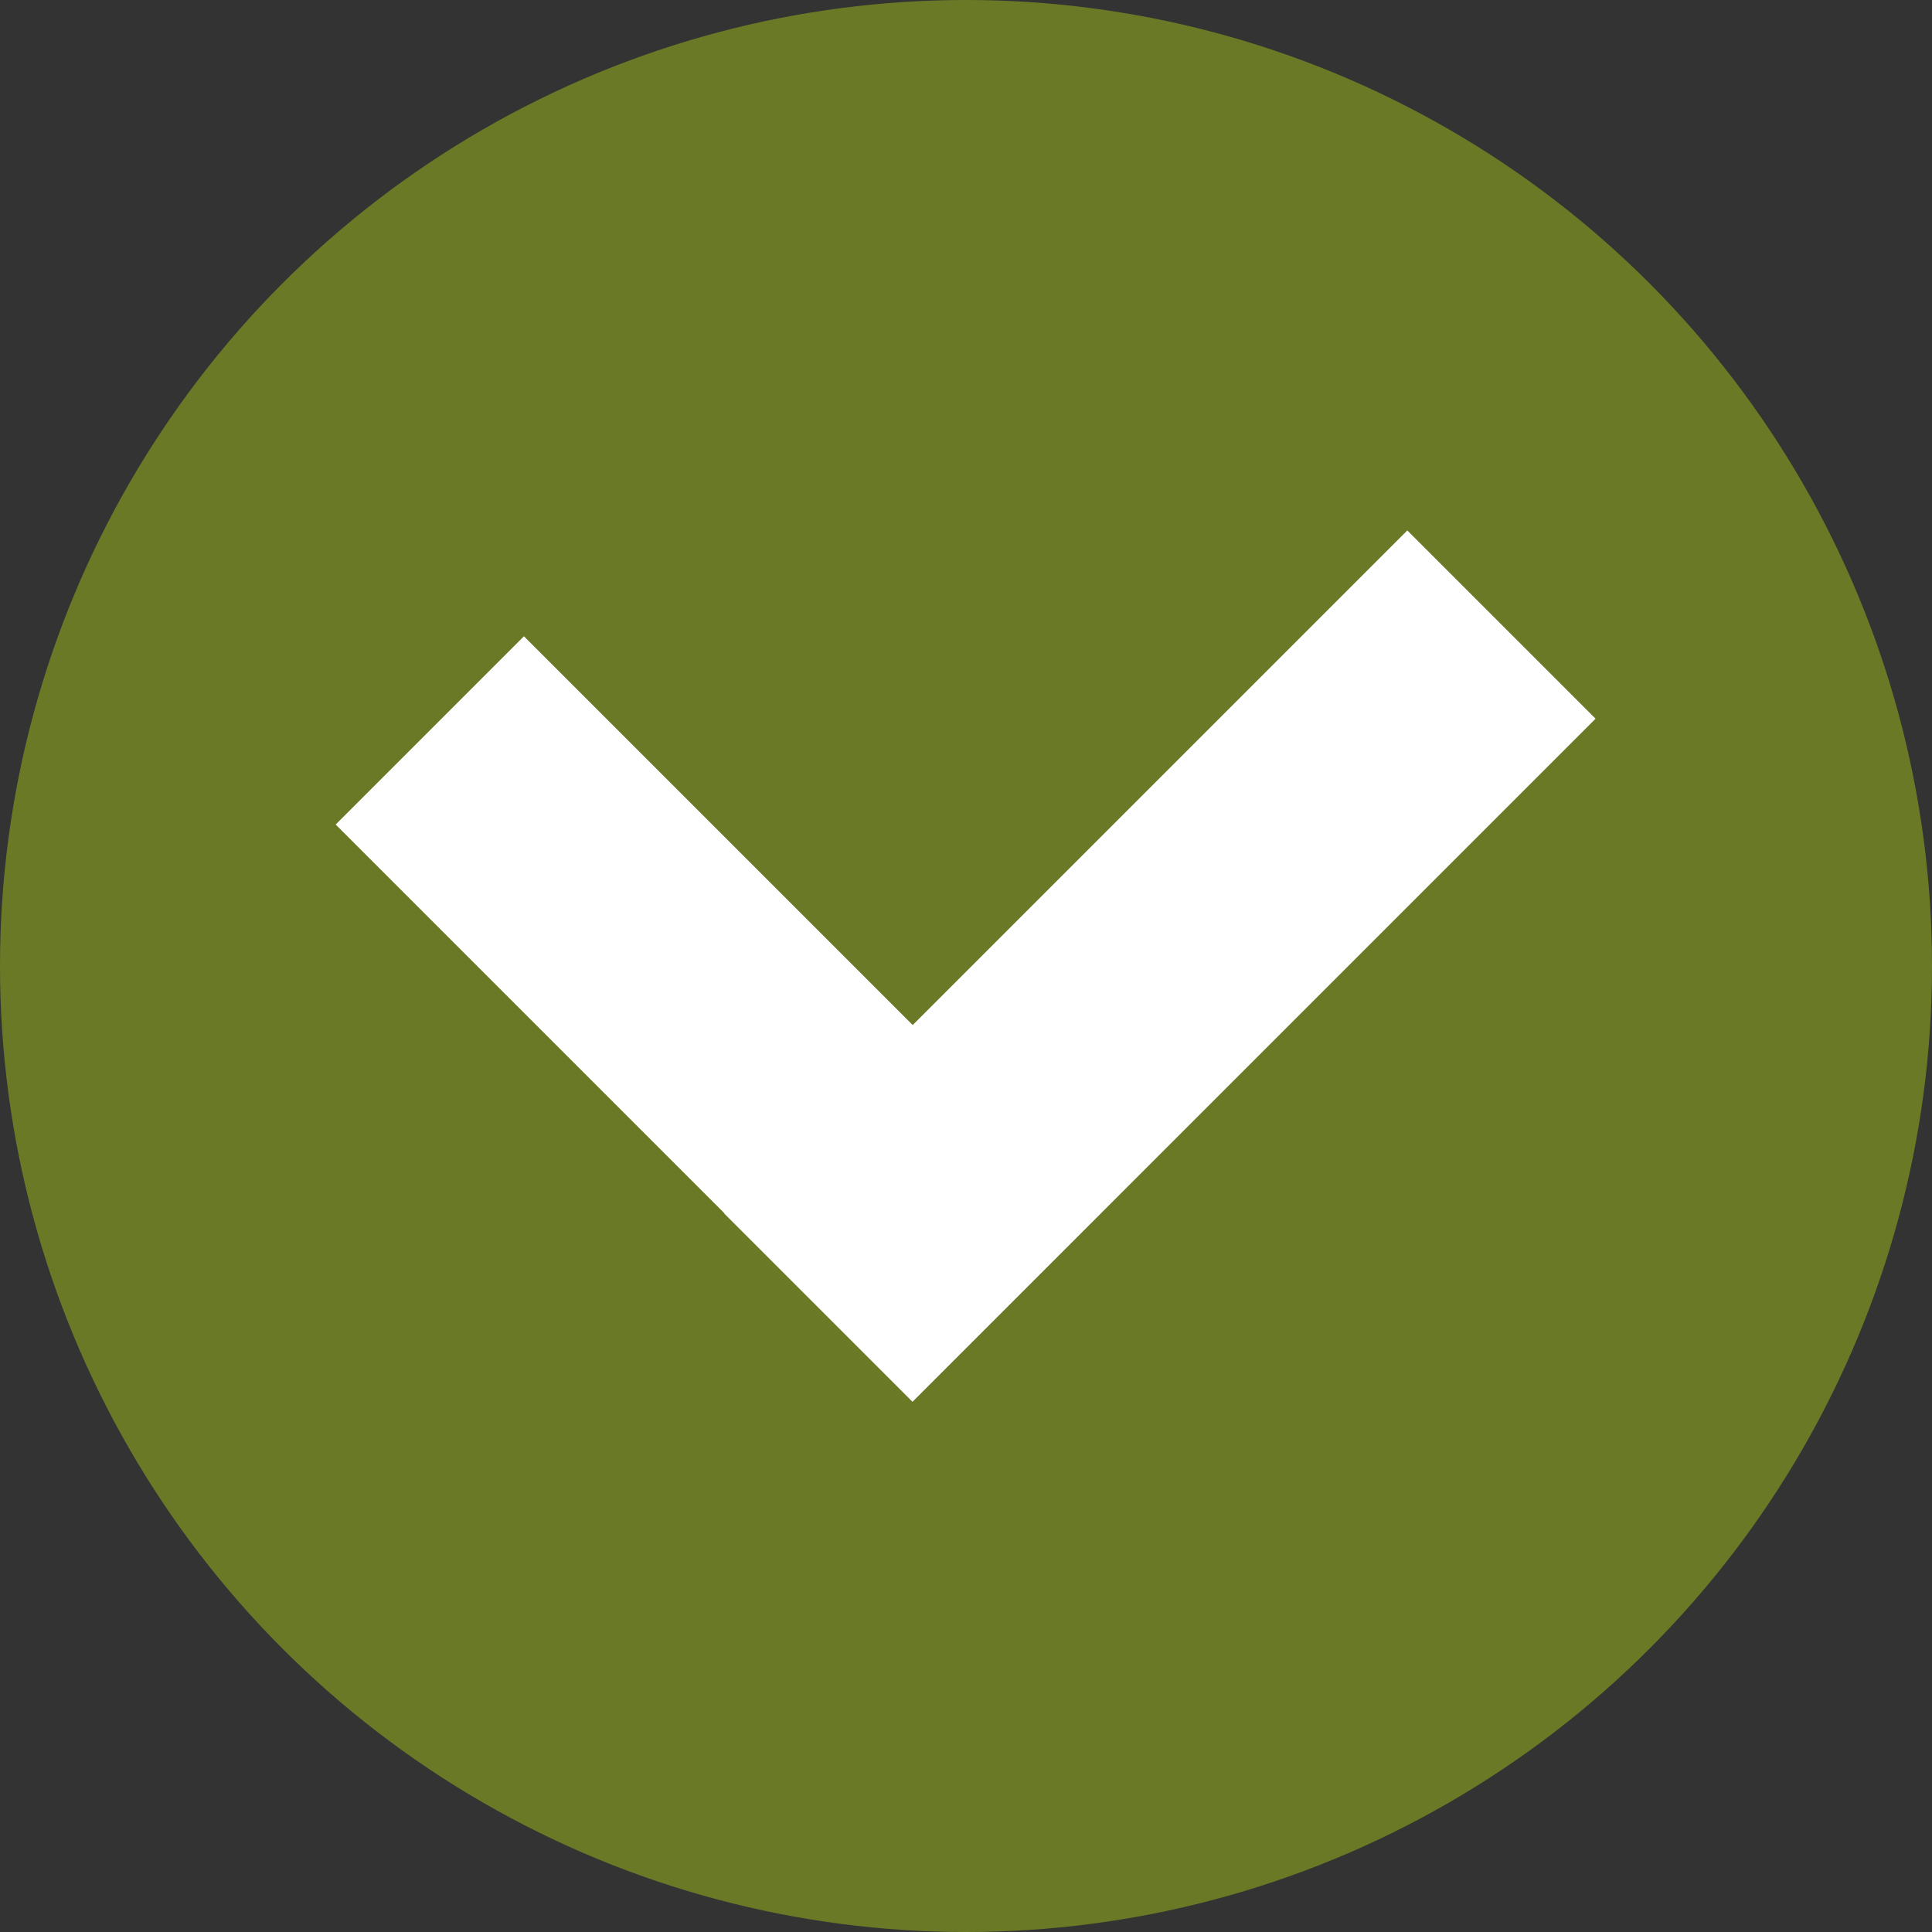
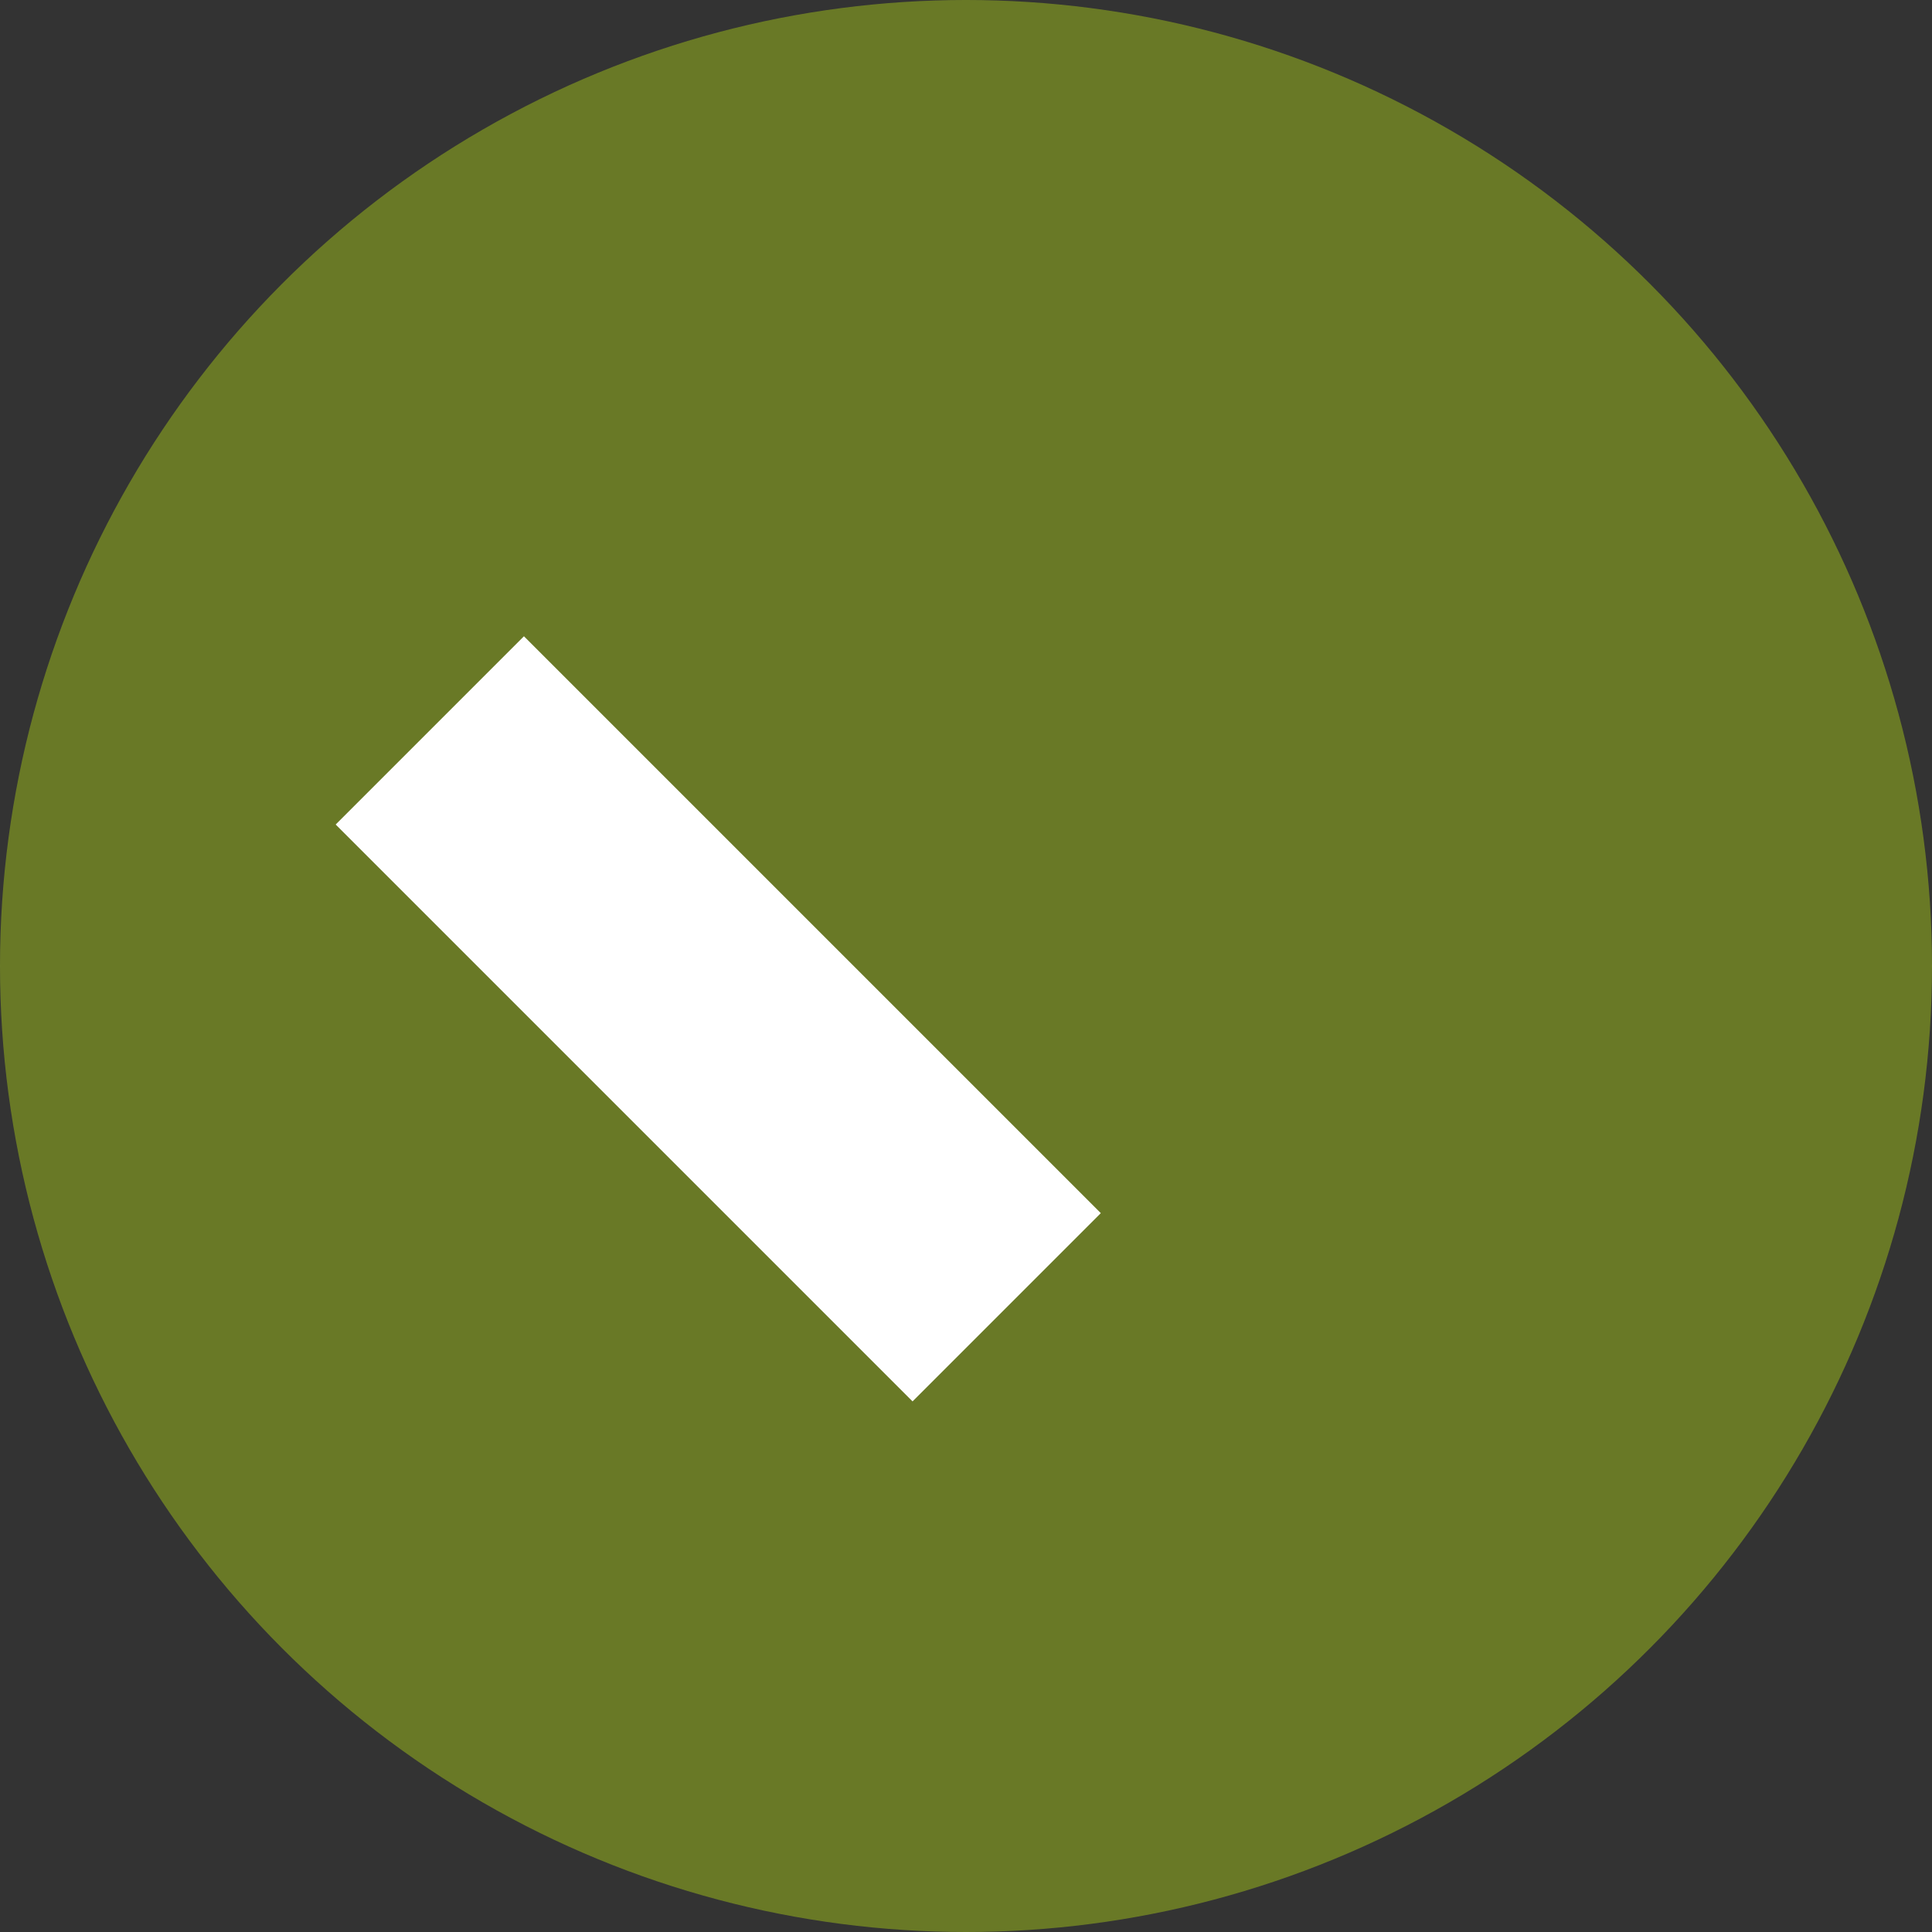
<svg xmlns="http://www.w3.org/2000/svg" id="Livello_2" data-name="Livello 2" viewBox="0 0 22.64 22.64">
  <rect x="0" y="0" width="22.64" height="22.64" fill="#333333" stroke="none" />
  <defs>
    <style> .cls-1 { fill: #fff; } .cls-2 { fill: #a0c01b; opacity: .5; } </style>
  </defs>
  <g id="Livello_1-2" data-name="Livello 1">
    <g>
      <circle class="cls-2" cx="11.32" cy="11.32" r="11.32" />
      <g>
        <rect class="cls-1" x="6.86" y="7.16" width="3.12" height="9.56" transform="translate(-5.98 9.45) rotate(-45)" />
-         <rect class="cls-1" x="12.04" y="5.66" width="3.12" height="11.32" transform="translate(11.98 -6.3) rotate(45)" />
      </g>
    </g>
  </g>
</svg>